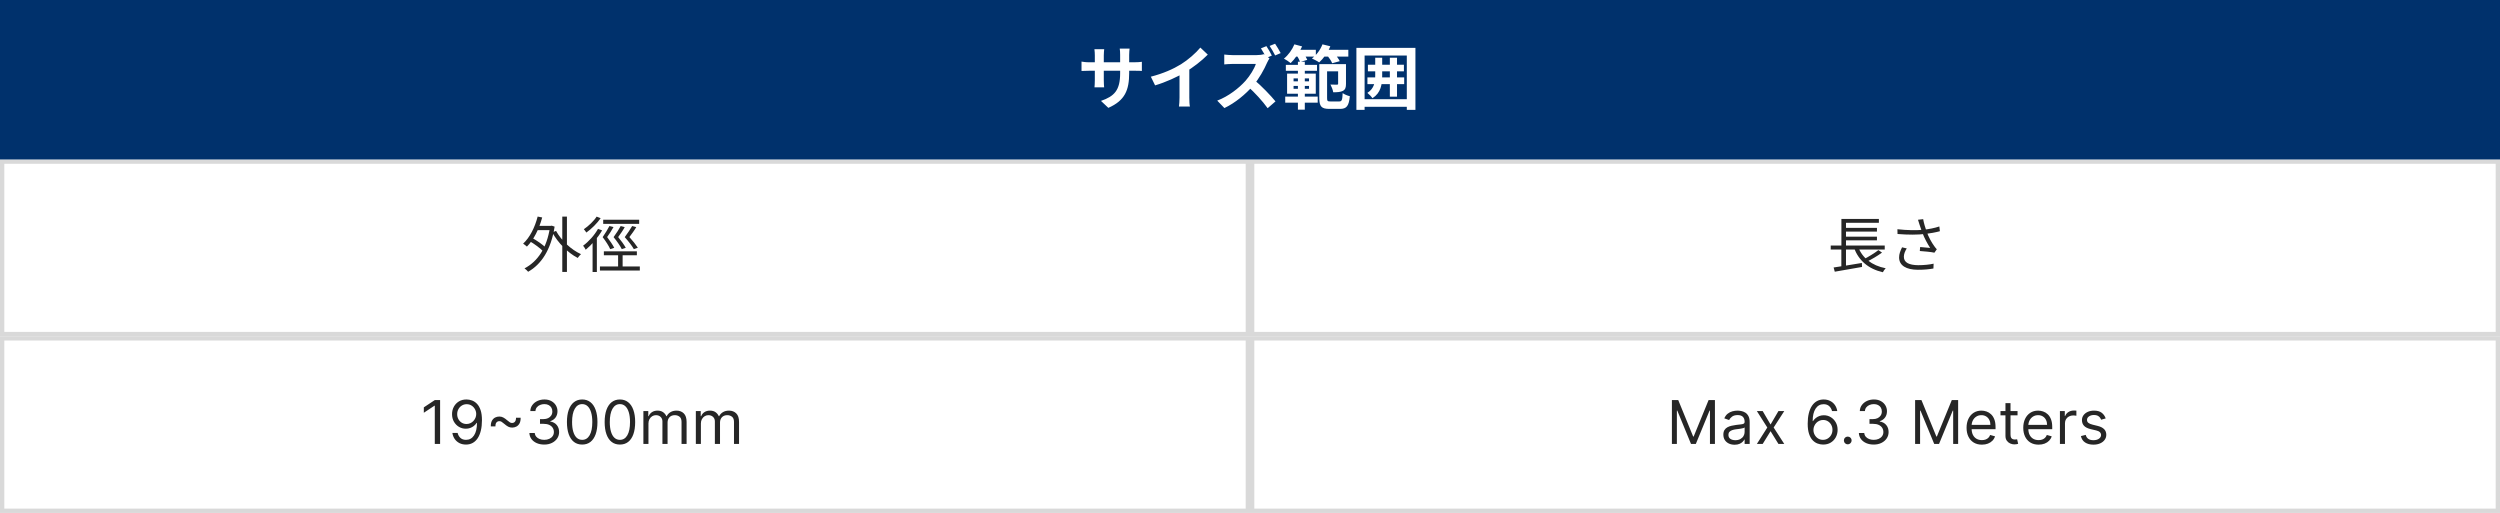
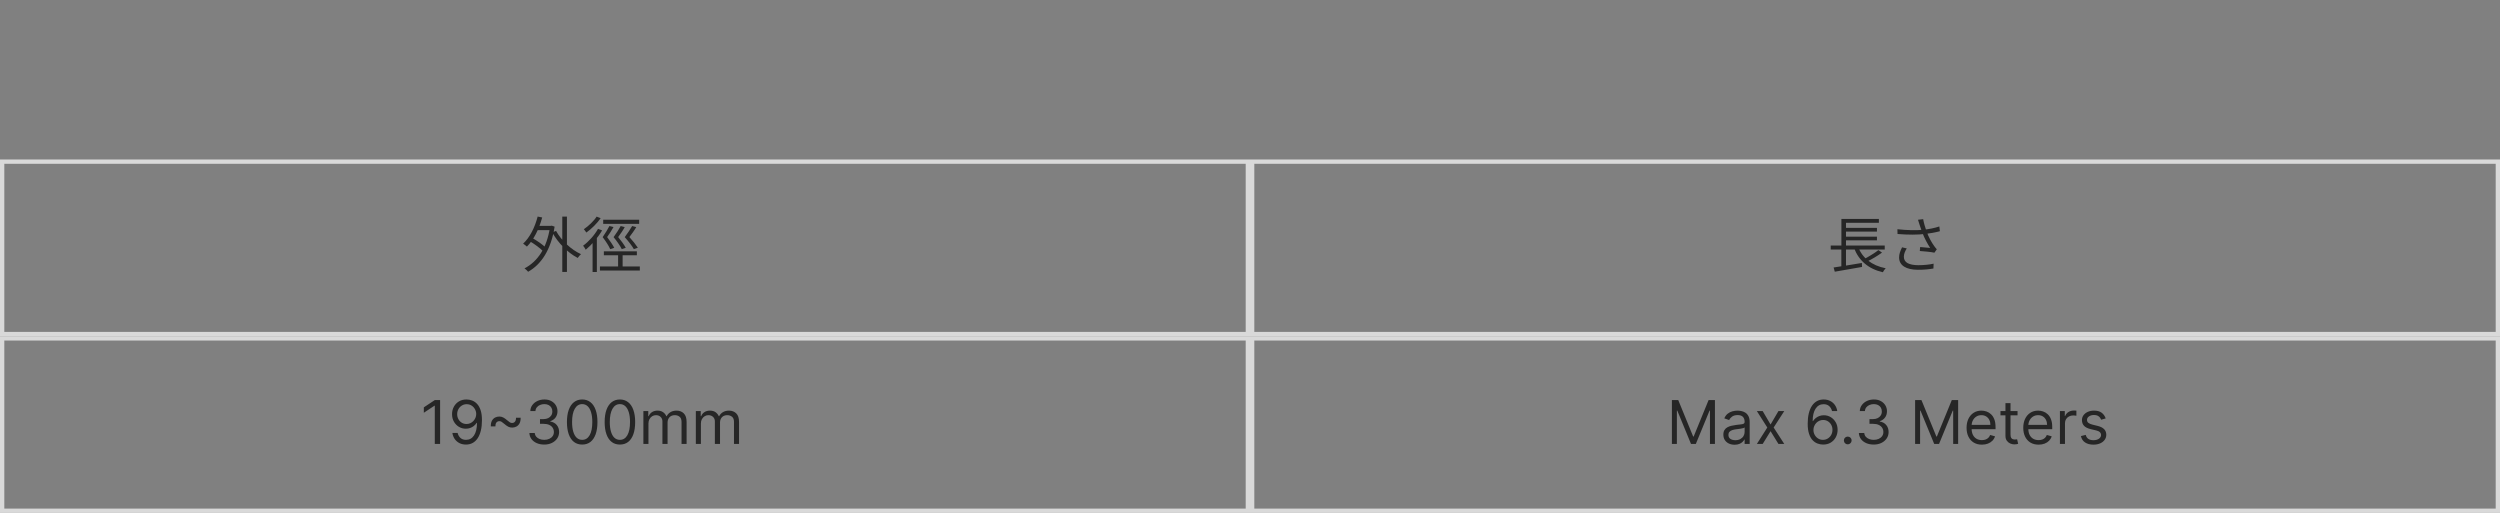
<svg xmlns="http://www.w3.org/2000/svg" width="580" height="119" viewBox="0 0 580 119" fill="none">
  <rect x="0" y="0" width="580" height="119" fill="#808080" stroke="none" />
  <g clip-path="url(#clip0_9692_692)">
-     <rect width="580" height="119" fill="white" />
    <rect x="0.5" y="37.5" width="289" height="40" stroke="#D9D9D9" />
    <rect x="290.5" y="37.5" width="289" height="40" stroke="#D9D9D9" />
    <rect x="0.5" y="78.5" width="289" height="40" stroke="#D9D9D9" />
    <rect x="290.5" y="78.5" width="289" height="40" stroke="#D9D9D9" />
-     <rect width="580" height="37" fill="#00316C" />
-     <path d="M261.968 16.944C261.968 20.896 261.008 23.312 257.136 25.024L255.424 23.408C258.528 22.336 259.872 20.944 259.872 17.008V12.752C259.872 12.112 259.84 11.584 259.776 11.28H262.064C262.032 11.6 261.968 12.112 261.968 12.752V16.944ZM256.176 11.408C256.144 11.712 256.08 12.224 256.08 12.864V18.576C256.08 19.296 256.128 19.952 256.16 20.256H253.92C253.952 19.952 254 19.296 254 18.576V12.848C254 12.4 253.968 11.904 253.904 11.408H256.176ZM250.912 14.288C251.2 14.336 251.856 14.448 252.64 14.448H263.136C263.984 14.448 264.464 14.4 264.912 14.336V16.464C264.56 16.416 263.984 16.416 263.152 16.416H252.64C251.84 16.416 251.28 16.448 250.912 16.464V14.288ZM266.992 17.792C269.856 17.056 272.192 16.016 273.984 14.912C275.616 13.904 277.44 12.304 278.48 11.04L280.208 12.672C278.752 14.144 276.8 15.648 274.912 16.784C273.104 17.856 270.512 19.056 267.984 19.808L266.992 17.792ZM273.648 15.952L275.92 15.408V22.624C275.92 23.328 275.952 24.32 276.064 24.72H273.52C273.584 24.336 273.648 23.328 273.648 22.624V15.952ZM293.804 10.704C294.22 11.312 294.812 12.336 295.068 12.896L293.788 13.44C293.452 12.784 292.972 11.872 292.54 11.216L293.804 10.704ZM295.82 10.144C296.236 10.736 296.828 11.76 297.116 12.32L295.836 12.864C295.5 12.192 294.972 11.264 294.556 10.656L295.82 10.144ZM294.524 13.552C294.396 13.728 294.108 14.208 293.964 14.544C293.308 16.064 292.124 18.24 290.748 19.84C288.956 21.904 286.54 23.888 284.06 25.072L282.396 23.344C284.988 22.368 287.452 20.432 288.956 18.752C290.012 17.552 290.988 15.968 291.356 14.832C290.684 14.832 286.604 14.832 285.916 14.832C285.26 14.832 284.38 14.912 284.028 14.944V12.656C284.46 12.72 285.452 12.784 285.916 12.784C286.764 12.784 290.86 12.784 291.564 12.784C292.268 12.784 292.892 12.688 293.228 12.576L294.524 13.552ZM290.956 18.512C292.604 19.856 294.876 22.24 295.916 23.52L294.092 25.104C292.908 23.456 291.164 21.552 289.452 20L290.956 18.512ZM298.316 15.056H305.548V16.432H298.316V15.056ZM298.172 22.416H305.708V23.824H298.172V22.416ZM307.02 14.88H311.388V16.544H307.02V14.88ZM301.116 14.32H302.716V25.44H301.116V14.32ZM300.108 19.936V20.608H303.692V19.936H300.108ZM300.108 18.192V18.864H303.692V18.192H300.108ZM298.604 17.072H305.26V21.744H298.604V17.072ZM306.076 14.88H307.884V22.736C307.884 23.44 307.996 23.536 308.668 23.536C308.988 23.536 310.348 23.536 310.7 23.536C311.308 23.536 311.42 23.216 311.5 21.6C311.9 21.904 312.652 22.208 313.164 22.32C312.94 24.576 312.428 25.264 310.876 25.264C310.444 25.264 308.812 25.264 308.428 25.264C306.62 25.264 306.076 24.736 306.076 22.752V14.88ZM310.444 14.88H312.268V19.456C312.268 20.272 312.124 20.768 311.564 21.072C311.02 21.36 310.3 21.408 309.308 21.408C309.228 20.864 308.924 20.096 308.668 19.616C309.308 19.648 309.98 19.648 310.188 19.648C310.38 19.632 310.444 19.6 310.444 19.408V14.88ZM300.236 11.552H305.276V13.136H300.236V11.552ZM306.604 11.552H312.812V13.136H306.604V11.552ZM300.3 10.288L302.092 10.768C301.436 12.24 300.396 13.712 299.436 14.64C299.084 14.336 298.3 13.824 297.868 13.6C298.876 12.8 299.788 11.52 300.3 10.288ZM306.812 10.288L308.636 10.736C308.06 12.192 307.02 13.6 306.044 14.48C305.66 14.192 304.828 13.776 304.364 13.568C305.404 12.8 306.332 11.552 306.812 10.288ZM300.828 12.816L302.428 12.384C302.748 12.848 303.132 13.472 303.292 13.888L301.596 14.384C301.484 13.952 301.148 13.296 300.828 12.816ZM307.884 12.816L309.548 12.352C310.012 12.912 310.572 13.664 310.828 14.192L309.068 14.672C308.876 14.176 308.348 13.376 307.884 12.816ZM317.356 15.024H325.708V16.544H317.356V15.024ZM317.244 17.952H325.772V19.52H317.244V17.952ZM322.444 13.392H324.108V22.432H322.444V13.392ZM319.052 13.392H320.668V17.472C320.668 19.6 320.38 21.52 318.412 22.784C318.172 22.416 317.596 21.824 317.228 21.552C318.828 20.528 319.052 19.056 319.052 17.44V13.392ZM314.684 11.104H328.38V25.488H326.38V12.88H316.588V25.488H314.684V11.104ZM315.788 23.008H327.132V24.784H315.788V23.008Z" fill="white" />
    <path d="M124.332 52.396H127.902V53.39H124.332V52.396ZM130.45 50.254H131.528V63.092H130.45V50.254ZM122.806 55.91L123.352 55.14C124.528 55.784 125.97 56.778 126.656 57.492L126.068 58.36C125.396 57.632 123.982 56.582 122.806 55.91ZM124.738 50.24L125.788 50.45C125.046 53.194 123.814 55.63 122.246 57.212C122.064 57.03 121.616 56.694 121.364 56.526C122.918 55.098 124.08 52.774 124.738 50.24ZM129.008 53.572C130.198 55.77 132.522 57.94 134.79 58.962C134.538 59.172 134.216 59.564 134.034 59.844C131.752 58.668 129.442 56.344 128.126 53.908L129.008 53.572ZM127.608 52.396H127.804L128 52.354L128.672 52.578C127.832 58.024 125.522 61.37 122.526 63.05C122.344 62.812 121.938 62.434 121.686 62.266C124.668 60.698 126.88 57.618 127.608 52.634V52.396ZM139.942 50.982H148.286V51.934H139.942V50.982ZM140.096 58.304H147.754V59.228H140.096V58.304ZM139.186 61.818H148.44V62.77H139.186V61.818ZM141.384 52.438L142.336 52.676C141.916 53.446 141.356 54.286 140.852 55C141.496 55.826 142.168 56.834 142.504 57.492L141.566 57.8C141.258 57.072 140.558 55.98 139.816 55.014C140.404 54.16 141.048 53.11 141.384 52.438ZM144.002 52.438L144.94 52.69C144.534 53.446 143.932 54.286 143.414 55C144.1 55.812 144.828 56.834 145.178 57.492L144.254 57.8C143.904 57.072 143.148 55.98 142.35 55.014C142.98 54.16 143.652 53.11 144.002 52.438ZM146.662 52.438L147.614 52.69C147.166 53.474 146.55 54.286 146.018 55C146.76 55.798 147.558 56.82 147.978 57.464L147.054 57.8C146.648 57.072 145.808 55.98 144.94 55.014C145.584 54.16 146.284 53.11 146.662 52.438ZM143.4 58.612H144.45V62.308H143.4V58.612ZM138.738 53.096L139.69 53.446C138.724 55.126 137.254 56.82 135.882 57.94C135.784 57.716 135.476 57.226 135.28 57.002C136.582 56.05 137.912 54.58 138.738 53.096ZM138.416 50.254L139.354 50.618C138.542 51.794 137.226 53.11 136.036 53.95C135.896 53.74 135.63 53.376 135.448 53.18C136.54 52.438 137.8 51.248 138.416 50.254ZM137.478 55.714L138.332 54.86L138.472 54.916V63.106H137.478V55.714Z" fill="#262626" />
    <path d="M424.728 56.96H437.258V57.898H424.728V56.96ZM427.78 52.872H435.452V53.726H427.78V52.872ZM427.78 54.902H435.452V55.756H427.78V54.902ZM425.4 62.056C427.01 61.832 429.558 61.398 431.952 61.006L431.994 61.93C429.754 62.336 427.346 62.742 425.666 63.036L425.4 62.056ZM431.056 57.212C432.036 59.844 434.248 61.608 437.482 62.238C437.258 62.448 436.964 62.868 436.824 63.162C433.436 62.378 431.238 60.46 430.104 57.464L431.056 57.212ZM435.788 58.024L436.628 58.598C435.578 59.382 434.178 60.194 433.086 60.712L432.372 60.152C433.436 59.62 434.92 58.71 435.788 58.024ZM427.206 50.8H435.9V51.696H428.27V57.352H427.206V50.8ZM427.192 57.254H428.27V62.07L427.192 62.196V57.254ZM445.322 52.088C445.238 51.78 445.112 51.36 444.972 50.982L446.176 50.842C446.302 51.654 446.666 52.858 446.988 53.768C447.422 54.972 448.136 56.274 448.738 57.086C448.92 57.366 449.13 57.604 449.34 57.828L448.78 58.626C448.108 58.458 446.4 58.304 445.392 58.234L445.476 57.31C446.26 57.38 447.296 57.464 447.8 57.52C447.212 56.624 446.442 55.238 445.98 53.964C445.672 53.166 445.476 52.522 445.322 52.088ZM440.198 53.18C442.536 53.446 444.748 53.46 446.344 53.292C447.45 53.166 448.836 52.914 449.928 52.536L450.054 53.642C449.06 53.922 447.73 54.146 446.708 54.272C444.93 54.482 442.704 54.496 440.226 54.286L440.198 53.18ZM442.368 57.632C441.948 58.318 441.696 58.92 441.696 59.578C441.696 60.922 442.914 61.496 445 61.524C446.414 61.524 447.632 61.384 448.598 61.174L448.556 62.294C447.674 62.448 446.498 62.602 444.93 62.588C442.27 62.574 440.59 61.622 440.59 59.718C440.59 58.934 440.87 58.206 441.276 57.38L442.368 57.632Z" fill="#262626" />
    <path d="M102.104 92.818V103H100.871V94.111H100.812L98.326 95.761V94.508L100.871 92.818H102.104ZM108.274 92.679C108.692 92.682 109.109 92.762 109.527 92.918C109.944 93.073 110.326 93.332 110.67 93.693C111.015 94.051 111.292 94.54 111.501 95.16C111.709 95.78 111.814 96.557 111.814 97.492C111.814 98.396 111.728 99.2 111.555 99.903C111.386 100.602 111.141 101.192 110.819 101.673C110.501 102.153 110.113 102.518 109.656 102.766C109.202 103.015 108.688 103.139 108.115 103.139C107.545 103.139 107.036 103.027 106.589 102.801C106.144 102.572 105.78 102.256 105.495 101.852C105.213 101.444 105.032 100.972 104.953 100.435H106.166C106.275 100.902 106.492 101.288 106.817 101.593C107.145 101.895 107.578 102.045 108.115 102.045C108.9 102.045 109.52 101.702 109.974 101.016C110.432 100.33 110.66 99.361 110.66 98.108H110.581C110.395 98.386 110.175 98.627 109.92 98.829C109.664 99.031 109.381 99.187 109.069 99.296C108.758 99.406 108.426 99.46 108.075 99.46C107.492 99.46 106.956 99.316 106.469 99.028C105.985 98.736 105.598 98.337 105.306 97.829C105.018 97.319 104.873 96.736 104.873 96.079C104.873 95.456 105.013 94.886 105.291 94.369C105.573 93.849 105.967 93.435 106.474 93.126C106.985 92.818 107.585 92.669 108.274 92.679ZM108.274 93.773C107.856 93.773 107.48 93.877 107.145 94.086C106.814 94.291 106.55 94.57 106.355 94.921C106.163 95.269 106.067 95.655 106.067 96.079C106.067 96.504 106.159 96.89 106.345 97.238C106.534 97.583 106.791 97.858 107.116 98.063C107.444 98.265 107.817 98.367 108.234 98.367C108.549 98.367 108.842 98.305 109.114 98.183C109.386 98.057 109.623 97.886 109.825 97.671C110.031 97.452 110.191 97.205 110.307 96.93C110.423 96.651 110.481 96.361 110.481 96.06C110.481 95.662 110.385 95.289 110.193 94.941C110.004 94.593 109.742 94.311 109.407 94.096C109.076 93.88 108.698 93.773 108.274 93.773ZM113.868 98.923C113.858 98.373 113.948 97.931 114.137 97.596C114.326 97.261 114.571 97.017 114.873 96.865C115.177 96.713 115.499 96.636 115.837 96.636C116.175 96.636 116.483 96.711 116.762 96.86C117.043 97.006 117.365 97.236 117.726 97.551C117.971 97.763 118.167 97.912 118.313 97.999C118.462 98.085 118.624 98.128 118.8 98.128C119.085 98.128 119.31 98.025 119.476 97.82C119.642 97.611 119.721 97.309 119.715 96.915H120.789C120.799 97.465 120.709 97.907 120.52 98.242C120.335 98.577 120.089 98.82 119.784 98.973C119.48 99.126 119.158 99.202 118.82 99.202C118.482 99.202 118.174 99.129 117.895 98.983C117.617 98.834 117.295 98.602 116.931 98.287C116.689 98.075 116.493 97.926 116.344 97.84C116.195 97.753 116.033 97.71 115.857 97.71C115.588 97.71 115.366 97.805 115.191 97.994C115.018 98.179 114.935 98.489 114.942 98.923H113.868ZM126.274 103.139C125.617 103.139 125.032 103.027 124.519 102.801C124.008 102.576 123.602 102.263 123.301 101.862C123.002 101.457 122.84 100.988 122.813 100.455H124.066C124.093 100.783 124.205 101.066 124.404 101.305C124.603 101.54 124.863 101.722 125.185 101.852C125.506 101.981 125.863 102.045 126.254 102.045C126.691 102.045 127.079 101.969 127.417 101.817C127.755 101.664 128.02 101.452 128.213 101.18C128.405 100.909 128.501 100.594 128.501 100.236C128.501 99.861 128.408 99.531 128.222 99.246C128.037 98.958 127.765 98.733 127.407 98.57C127.049 98.408 126.612 98.327 126.095 98.327H125.279V97.233H126.095C126.499 97.233 126.854 97.16 127.159 97.014C127.467 96.868 127.707 96.663 127.879 96.398C128.055 96.133 128.143 95.821 128.143 95.463C128.143 95.118 128.067 94.818 127.914 94.563C127.762 94.308 127.546 94.109 127.268 93.967C126.993 93.824 126.668 93.753 126.294 93.753C125.942 93.753 125.611 93.817 125.299 93.947C124.991 94.073 124.739 94.257 124.544 94.499C124.348 94.737 124.242 95.026 124.225 95.364H123.032C123.052 94.83 123.213 94.363 123.514 93.962C123.816 93.557 124.21 93.242 124.698 93.017C125.188 92.792 125.727 92.679 126.313 92.679C126.943 92.679 127.483 92.807 127.934 93.062C128.385 93.314 128.731 93.647 128.973 94.061C129.215 94.475 129.336 94.923 129.336 95.403C129.336 95.977 129.185 96.466 128.884 96.87C128.585 97.274 128.179 97.555 127.666 97.71V97.79C128.309 97.896 128.811 98.169 129.172 98.61C129.533 99.048 129.714 99.59 129.714 100.236C129.714 100.789 129.563 101.286 129.262 101.727C128.963 102.165 128.556 102.509 128.039 102.761C127.521 103.013 126.933 103.139 126.274 103.139ZM135.068 103.139C134.319 103.139 133.681 102.935 133.154 102.528C132.627 102.117 132.225 101.522 131.946 100.743C131.668 99.961 131.529 99.016 131.529 97.909C131.529 96.809 131.668 95.869 131.946 95.09C132.228 94.308 132.632 93.711 133.159 93.3C133.69 92.886 134.326 92.679 135.068 92.679C135.811 92.679 136.445 92.886 136.972 93.3C137.503 93.711 137.907 94.308 138.186 95.09C138.467 95.869 138.608 96.809 138.608 97.909C138.608 99.016 138.469 99.961 138.191 100.743C137.912 101.522 137.509 102.117 136.982 102.528C136.455 102.935 135.817 103.139 135.068 103.139ZM135.068 102.045C135.811 102.045 136.387 101.687 136.798 100.972C137.209 100.256 137.415 99.235 137.415 97.909C137.415 97.028 137.32 96.277 137.132 95.657C136.946 95.037 136.677 94.565 136.326 94.24C135.978 93.915 135.559 93.753 135.068 93.753C134.333 93.753 133.758 94.116 133.343 94.842C132.929 95.564 132.722 96.587 132.722 97.909C132.722 98.791 132.815 99.54 133 100.156C133.186 100.773 133.453 101.242 133.801 101.563C134.152 101.885 134.575 102.045 135.068 102.045ZM143.818 103.139C143.069 103.139 142.431 102.935 141.904 102.528C141.377 102.117 140.975 101.522 140.696 100.743C140.418 99.961 140.279 99.016 140.279 97.909C140.279 96.809 140.418 95.869 140.696 95.09C140.978 94.308 141.382 93.711 141.909 93.3C142.44 92.886 143.076 92.679 143.818 92.679C144.561 92.679 145.195 92.886 145.722 93.3C146.253 93.711 146.657 94.308 146.936 95.09C147.217 95.869 147.358 96.809 147.358 97.909C147.358 99.016 147.219 99.961 146.941 100.743C146.662 101.522 146.259 102.117 145.732 102.528C145.205 102.935 144.567 103.139 143.818 103.139ZM143.818 102.045C144.561 102.045 145.137 101.687 145.548 100.972C145.959 100.256 146.165 99.235 146.165 97.909C146.165 97.028 146.07 96.277 145.882 95.657C145.696 95.037 145.427 94.565 145.076 94.24C144.728 93.915 144.309 93.753 143.818 93.753C143.083 93.753 142.508 94.116 142.093 94.842C141.679 95.564 141.472 96.587 141.472 97.909C141.472 98.791 141.565 99.54 141.75 100.156C141.936 100.773 142.203 101.242 142.551 101.563C142.902 101.885 143.325 102.045 143.818 102.045ZM149.267 103V95.364H150.401V96.557H150.5C150.659 96.149 150.916 95.833 151.271 95.607C151.625 95.379 152.051 95.264 152.548 95.264C153.052 95.264 153.472 95.379 153.806 95.607C154.144 95.833 154.408 96.149 154.597 96.557H154.676C154.872 96.162 155.165 95.849 155.556 95.617C155.947 95.382 156.416 95.264 156.963 95.264C157.646 95.264 158.204 95.478 158.639 95.906C159.073 96.33 159.29 96.991 159.29 97.889V103H158.117V97.889C158.117 97.326 157.963 96.923 157.654 96.681C157.346 96.439 156.983 96.318 156.566 96.318C156.029 96.318 155.613 96.481 155.318 96.805C155.023 97.127 154.875 97.535 154.875 98.028V103H153.682V97.77C153.682 97.336 153.541 96.986 153.259 96.721C152.978 96.452 152.615 96.318 152.171 96.318C151.866 96.318 151.581 96.399 151.316 96.562C151.054 96.724 150.842 96.95 150.679 97.238C150.52 97.523 150.441 97.853 150.441 98.227V103H149.267ZM161.435 103V95.364H162.569V96.557H162.668C162.827 96.149 163.084 95.833 163.439 95.607C163.793 95.379 164.219 95.264 164.716 95.264C165.22 95.264 165.64 95.379 165.974 95.607C166.312 95.833 166.576 96.149 166.765 96.557H166.844C167.04 96.162 167.333 95.849 167.724 95.617C168.115 95.382 168.584 95.264 169.131 95.264C169.814 95.264 170.372 95.478 170.807 95.906C171.241 96.33 171.458 96.991 171.458 97.889V103H170.285V97.889C170.285 97.326 170.131 96.923 169.822 96.681C169.514 96.439 169.151 96.318 168.733 96.318C168.197 96.318 167.781 96.481 167.486 96.805C167.191 97.127 167.043 97.535 167.043 98.028V103H165.85V97.77C165.85 97.336 165.709 96.986 165.427 96.721C165.146 96.452 164.783 96.318 164.339 96.318C164.034 96.318 163.749 96.399 163.483 96.562C163.222 96.724 163.01 96.95 162.847 97.238C162.688 97.523 162.608 97.853 162.608 98.227V103H161.435Z" fill="#262626" />
    <path d="M387.881 92.818H389.353L392.813 101.27H392.933L396.393 92.818H397.864V103H396.711V95.264H396.612L393.43 103H392.316L389.134 95.264H389.035V103H387.881V92.818ZM402.425 103.179C401.941 103.179 401.501 103.088 401.107 102.906C400.713 102.72 400.399 102.453 400.167 102.105C399.935 101.754 399.819 101.33 399.819 100.832C399.819 100.395 399.906 100.04 400.078 99.769C400.25 99.493 400.481 99.278 400.769 99.122C401.057 98.966 401.376 98.85 401.724 98.774C402.075 98.695 402.428 98.632 402.782 98.585C403.247 98.526 403.623 98.481 403.911 98.451C404.203 98.418 404.415 98.363 404.547 98.287C404.683 98.211 404.751 98.078 404.751 97.889V97.849C404.751 97.359 404.617 96.978 404.349 96.706C404.083 96.434 403.681 96.298 403.14 96.298C402.58 96.298 402.141 96.421 401.823 96.666C401.505 96.912 401.281 97.173 401.152 97.452L400.038 97.054C400.237 96.59 400.502 96.229 400.834 95.97C401.168 95.708 401.533 95.526 401.927 95.423C402.325 95.317 402.716 95.264 403.101 95.264C403.346 95.264 403.628 95.294 403.946 95.354C404.267 95.41 404.577 95.528 404.876 95.707C405.177 95.886 405.427 96.156 405.626 96.517C405.825 96.878 405.925 97.362 405.925 97.969V103H404.751V101.966H404.692C404.612 102.132 404.479 102.309 404.294 102.498C404.108 102.687 403.861 102.848 403.553 102.98C403.245 103.113 402.869 103.179 402.425 103.179ZM402.604 102.125C403.068 102.125 403.459 102.034 403.777 101.852C404.098 101.669 404.34 101.434 404.503 101.146C404.668 100.857 404.751 100.554 404.751 100.236V99.162C404.702 99.222 404.592 99.276 404.423 99.326C404.257 99.372 404.065 99.414 403.846 99.45C403.631 99.483 403.421 99.513 403.215 99.54C403.013 99.563 402.849 99.583 402.723 99.599C402.418 99.639 402.133 99.704 401.868 99.793C401.606 99.879 401.394 100.01 401.231 100.186C401.072 100.358 400.993 100.594 400.993 100.892C400.993 101.3 401.144 101.608 401.445 101.817C401.75 102.022 402.136 102.125 402.604 102.125ZM408.941 95.364L410.771 98.486L412.6 95.364H413.952L411.487 99.182L413.952 103H412.6L410.771 100.037L408.941 103H407.589L410.015 99.182L407.589 95.364H408.941ZM422.925 103.139C422.507 103.133 422.09 103.053 421.672 102.901C421.254 102.748 420.873 102.491 420.529 102.13C420.184 101.765 419.907 101.273 419.698 100.653C419.49 100.03 419.385 99.248 419.385 98.307C419.385 97.405 419.47 96.606 419.639 95.91C419.808 95.211 420.053 94.623 420.374 94.146C420.696 93.665 421.084 93.3 421.538 93.052C421.995 92.803 422.511 92.679 423.084 92.679C423.654 92.679 424.161 92.793 424.605 93.022C425.053 93.247 425.417 93.562 425.699 93.967C425.981 94.371 426.163 94.837 426.246 95.364H425.033C424.92 94.906 424.701 94.527 424.377 94.225C424.052 93.924 423.621 93.773 423.084 93.773C422.295 93.773 421.674 94.116 421.22 94.802C420.769 95.488 420.542 96.451 420.539 97.69H420.618C420.804 97.409 421.024 97.168 421.279 96.969C421.538 96.767 421.823 96.612 422.134 96.502C422.446 96.393 422.776 96.338 423.124 96.338C423.707 96.338 424.241 96.484 424.725 96.776C425.209 97.064 425.596 97.463 425.888 97.974C426.18 98.481 426.325 99.062 426.325 99.719C426.325 100.348 426.185 100.925 425.903 101.449C425.621 101.969 425.225 102.384 424.715 102.692C424.208 102.997 423.611 103.146 422.925 103.139ZM422.925 102.045C423.343 102.045 423.717 101.941 424.048 101.732C424.383 101.523 424.647 101.243 424.839 100.892C425.035 100.541 425.132 100.15 425.132 99.719C425.132 99.298 425.038 98.915 424.849 98.57C424.663 98.222 424.406 97.945 424.078 97.74C423.753 97.535 423.382 97.432 422.965 97.432C422.65 97.432 422.356 97.495 422.085 97.621C421.813 97.743 421.574 97.912 421.369 98.128C421.167 98.343 421.008 98.59 420.892 98.869C420.776 99.144 420.718 99.434 420.718 99.739C420.718 100.143 420.812 100.521 421.001 100.872C421.193 101.223 421.455 101.507 421.786 101.722C422.121 101.938 422.501 102.045 422.925 102.045ZM428.677 103.08C428.432 103.08 428.221 102.992 428.046 102.816C427.87 102.64 427.782 102.43 427.782 102.185C427.782 101.939 427.87 101.729 428.046 101.553C428.221 101.378 428.432 101.29 428.677 101.29C428.922 101.29 429.133 101.378 429.308 101.553C429.484 101.729 429.572 101.939 429.572 102.185C429.572 102.347 429.53 102.496 429.448 102.632C429.368 102.768 429.26 102.877 429.124 102.96C428.992 103.04 428.843 103.08 428.677 103.08ZM434.715 103.139C434.059 103.139 433.474 103.027 432.96 102.801C432.45 102.576 432.044 102.263 431.742 101.862C431.444 101.457 431.281 100.988 431.255 100.455H432.508C432.534 100.783 432.647 101.066 432.846 101.305C433.045 101.54 433.305 101.722 433.626 101.852C433.948 101.981 434.304 102.045 434.695 102.045C435.133 102.045 435.52 101.969 435.858 101.817C436.197 101.664 436.462 101.452 436.654 101.18C436.846 100.909 436.942 100.594 436.942 100.236C436.942 99.861 436.849 99.531 436.664 99.246C436.478 98.958 436.206 98.733 435.849 98.57C435.491 98.408 435.053 98.327 434.536 98.327H433.721V97.233H434.536C434.94 97.233 435.295 97.16 435.6 97.014C435.908 96.868 436.148 96.663 436.321 96.398C436.497 96.133 436.584 95.821 436.584 95.463C436.584 95.118 436.508 94.818 436.356 94.563C436.203 94.308 435.988 94.109 435.709 93.967C435.434 93.824 435.109 93.753 434.735 93.753C434.384 93.753 434.052 93.817 433.741 93.947C433.432 94.073 433.18 94.257 432.985 94.499C432.789 94.737 432.683 95.026 432.667 95.364H431.474C431.493 94.83 431.654 94.363 431.956 93.962C432.257 93.557 432.652 93.242 433.139 93.017C433.63 92.792 434.168 92.679 434.755 92.679C435.385 92.679 435.925 92.807 436.376 93.062C436.826 93.314 437.173 93.647 437.415 94.061C437.657 94.475 437.778 94.923 437.778 95.403C437.778 95.977 437.627 96.466 437.325 96.87C437.027 97.274 436.621 97.555 436.107 97.71V97.79C436.75 97.896 437.252 98.169 437.613 98.61C437.975 99.048 438.155 99.59 438.155 100.236C438.155 100.789 438.005 101.286 437.703 101.727C437.405 102.165 436.997 102.509 436.48 102.761C435.963 103.013 435.375 103.139 434.715 103.139ZM444.305 92.818H445.777L449.237 101.27H449.356L452.817 92.818H454.288V103H453.135V95.264H453.035L449.854 103H448.74L445.558 95.264H445.459V103H444.305V92.818ZM459.803 103.159C459.067 103.159 458.432 102.997 457.899 102.672C457.368 102.344 456.959 101.886 456.671 101.3C456.386 100.71 456.243 100.024 456.243 99.242C456.243 98.459 456.386 97.77 456.671 97.173C456.959 96.573 457.36 96.106 457.874 95.771C458.391 95.433 458.994 95.264 459.684 95.264C460.081 95.264 460.474 95.331 460.862 95.463C461.25 95.596 461.603 95.811 461.921 96.109C462.239 96.404 462.493 96.796 462.681 97.283C462.87 97.77 462.965 98.37 462.965 99.082V99.579H457.078V98.565H461.772C461.772 98.135 461.685 97.75 461.513 97.412C461.344 97.074 461.102 96.807 460.787 96.612C460.476 96.416 460.108 96.318 459.684 96.318C459.216 96.318 458.812 96.434 458.471 96.666C458.132 96.895 457.872 97.193 457.69 97.561C457.508 97.929 457.417 98.323 457.417 98.744V99.421C457.417 99.997 457.516 100.486 457.715 100.887C457.917 101.285 458.197 101.588 458.555 101.797C458.913 102.002 459.329 102.105 459.803 102.105C460.111 102.105 460.39 102.062 460.638 101.976C460.89 101.886 461.107 101.754 461.289 101.578C461.472 101.399 461.613 101.177 461.712 100.912L462.846 101.23C462.726 101.615 462.526 101.953 462.244 102.244C461.962 102.533 461.614 102.758 461.2 102.92C460.786 103.08 460.32 103.159 459.803 103.159ZM468.071 95.364V96.358H464.113V95.364H468.071ZM465.267 93.534H466.44V100.812C466.44 101.144 466.488 101.393 466.584 101.558C466.684 101.721 466.81 101.83 466.962 101.886C467.118 101.939 467.282 101.966 467.454 101.966C467.583 101.966 467.69 101.959 467.772 101.946C467.855 101.929 467.922 101.916 467.971 101.906L468.21 102.96C468.13 102.99 468.019 103.02 467.877 103.05C467.734 103.083 467.554 103.099 467.335 103.099C467.003 103.099 466.679 103.028 466.36 102.886C466.046 102.743 465.784 102.526 465.575 102.234C465.369 101.943 465.267 101.575 465.267 101.131V93.534ZM472.955 103.159C472.219 103.159 471.585 102.997 471.051 102.672C470.521 102.344 470.112 101.886 469.823 101.3C469.538 100.71 469.396 100.024 469.396 99.242C469.396 98.459 469.538 97.77 469.823 97.173C470.112 96.573 470.513 96.106 471.026 95.771C471.543 95.433 472.147 95.264 472.836 95.264C473.234 95.264 473.626 95.331 474.014 95.463C474.402 95.596 474.755 95.811 475.073 96.109C475.391 96.404 475.645 96.796 475.834 97.283C476.023 97.77 476.117 98.37 476.117 99.082V99.579H470.231V98.565H474.924C474.924 98.135 474.838 97.75 474.665 97.412C474.496 97.074 474.254 96.807 473.94 96.612C473.628 96.416 473.26 96.318 472.836 96.318C472.369 96.318 471.964 96.434 471.623 96.666C471.285 96.895 471.025 97.193 470.842 97.561C470.66 97.929 470.569 98.323 470.569 98.744V99.421C470.569 99.997 470.668 100.486 470.867 100.887C471.069 101.285 471.349 101.588 471.707 101.797C472.065 102.002 472.481 102.105 472.955 102.105C473.263 102.105 473.542 102.062 473.79 101.976C474.042 101.886 474.259 101.754 474.442 101.578C474.624 101.399 474.765 101.177 474.864 100.912L475.998 101.23C475.879 101.615 475.678 101.953 475.396 102.244C475.115 102.533 474.767 102.758 474.352 102.92C473.938 103.08 473.472 103.159 472.955 103.159ZM477.902 103V95.364H479.036V96.517H479.115C479.254 96.139 479.506 95.833 479.871 95.597C480.235 95.362 480.646 95.244 481.104 95.244C481.19 95.244 481.298 95.246 481.427 95.249C481.556 95.253 481.654 95.258 481.72 95.264V96.457C481.68 96.447 481.589 96.433 481.447 96.413C481.308 96.389 481.16 96.378 481.004 96.378C480.633 96.378 480.302 96.456 480.01 96.612C479.722 96.764 479.493 96.976 479.324 97.248C479.158 97.516 479.075 97.823 479.075 98.168V103H477.902ZM488.52 97.074L487.466 97.372C487.4 97.197 487.302 97.026 487.173 96.86C487.047 96.691 486.874 96.552 486.656 96.442C486.437 96.333 486.157 96.278 485.816 96.278C485.348 96.278 484.959 96.386 484.647 96.602C484.339 96.814 484.185 97.084 484.185 97.412C484.185 97.704 484.291 97.934 484.503 98.103C484.715 98.272 485.047 98.413 485.497 98.526L486.631 98.804C487.314 98.97 487.822 99.223 488.157 99.565C488.492 99.903 488.659 100.339 488.659 100.872C488.659 101.31 488.533 101.701 488.281 102.045C488.033 102.39 487.685 102.662 487.237 102.861C486.79 103.06 486.27 103.159 485.676 103.159C484.897 103.159 484.253 102.99 483.742 102.652C483.232 102.314 482.909 101.82 482.773 101.17L483.887 100.892C483.993 101.303 484.193 101.611 484.488 101.817C484.786 102.022 485.176 102.125 485.656 102.125C486.203 102.125 486.637 102.009 486.959 101.777C487.284 101.542 487.446 101.26 487.446 100.932C487.446 100.667 487.353 100.445 487.168 100.266C486.982 100.083 486.697 99.947 486.313 99.858L485.04 99.56C484.341 99.394 483.827 99.137 483.499 98.789C483.174 98.438 483.012 97.999 483.012 97.472C483.012 97.041 483.133 96.66 483.374 96.328C483.62 95.997 483.953 95.737 484.374 95.548C484.798 95.359 485.279 95.264 485.816 95.264C486.571 95.264 487.164 95.43 487.595 95.761C488.03 96.093 488.338 96.53 488.52 97.074Z" fill="#262626" />
  </g>
  <defs>
    <clipPath id="clip0_9692_692">
      <rect width="580" height="119" fill="white" />
    </clipPath>
  </defs>
</svg>